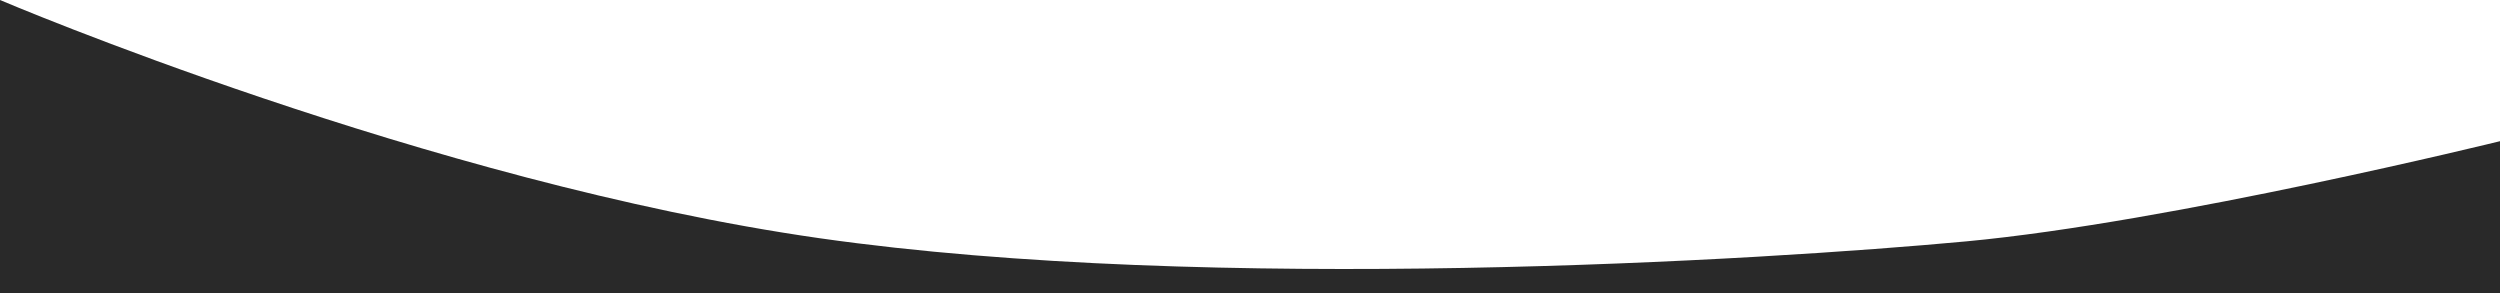
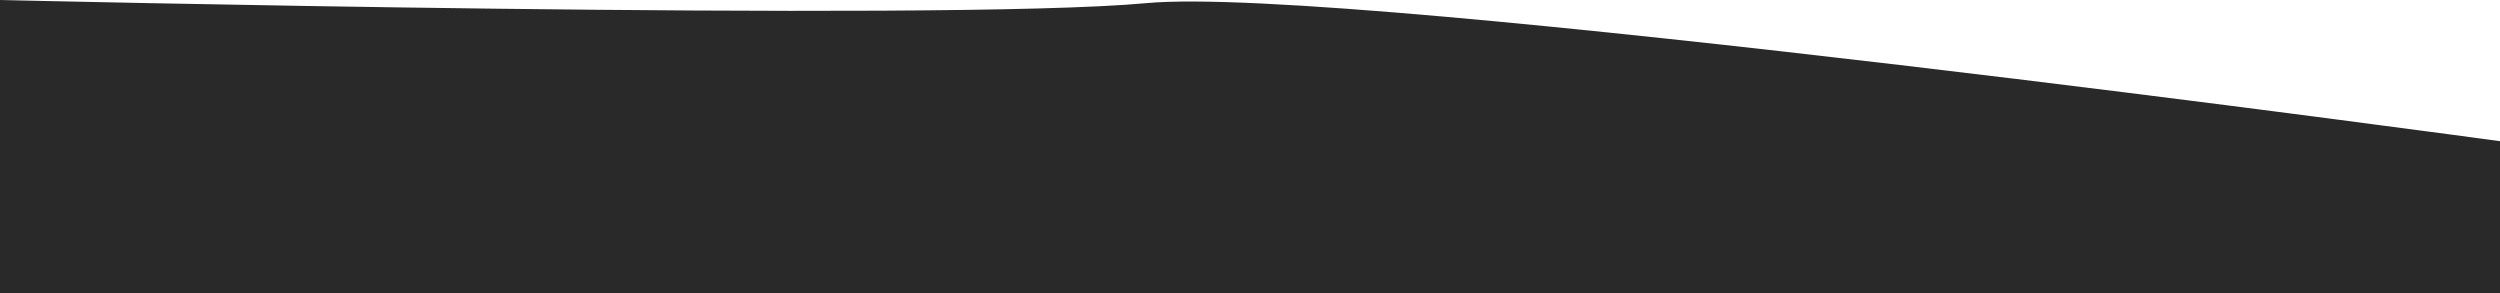
<svg xmlns="http://www.w3.org/2000/svg" viewBox="0 0 800 93.88">
  <defs>
    <style>.cls-1{fill:#292929;}</style>
  </defs>
  <g id="Layer_2" data-name="Layer 2">
    <g id="Layer_1-2" data-name="Layer 1">
      <g id="Layer_2-2" data-name="Layer 2">
        <g id="Layer_1-2-2" data-name="Layer 1-2">
-           <path class="cls-1" d="M800,93.88H0V0S136.91,58.35,262.34,76.24s301.45,7.1,366.85,1S800,45.18,800,45.18Z" />
+           <path class="cls-1" d="M800,93.88H0V0s301.45,7.1,366.85,1S800,45.18,800,45.18Z" />
        </g>
      </g>
    </g>
  </g>
</svg>